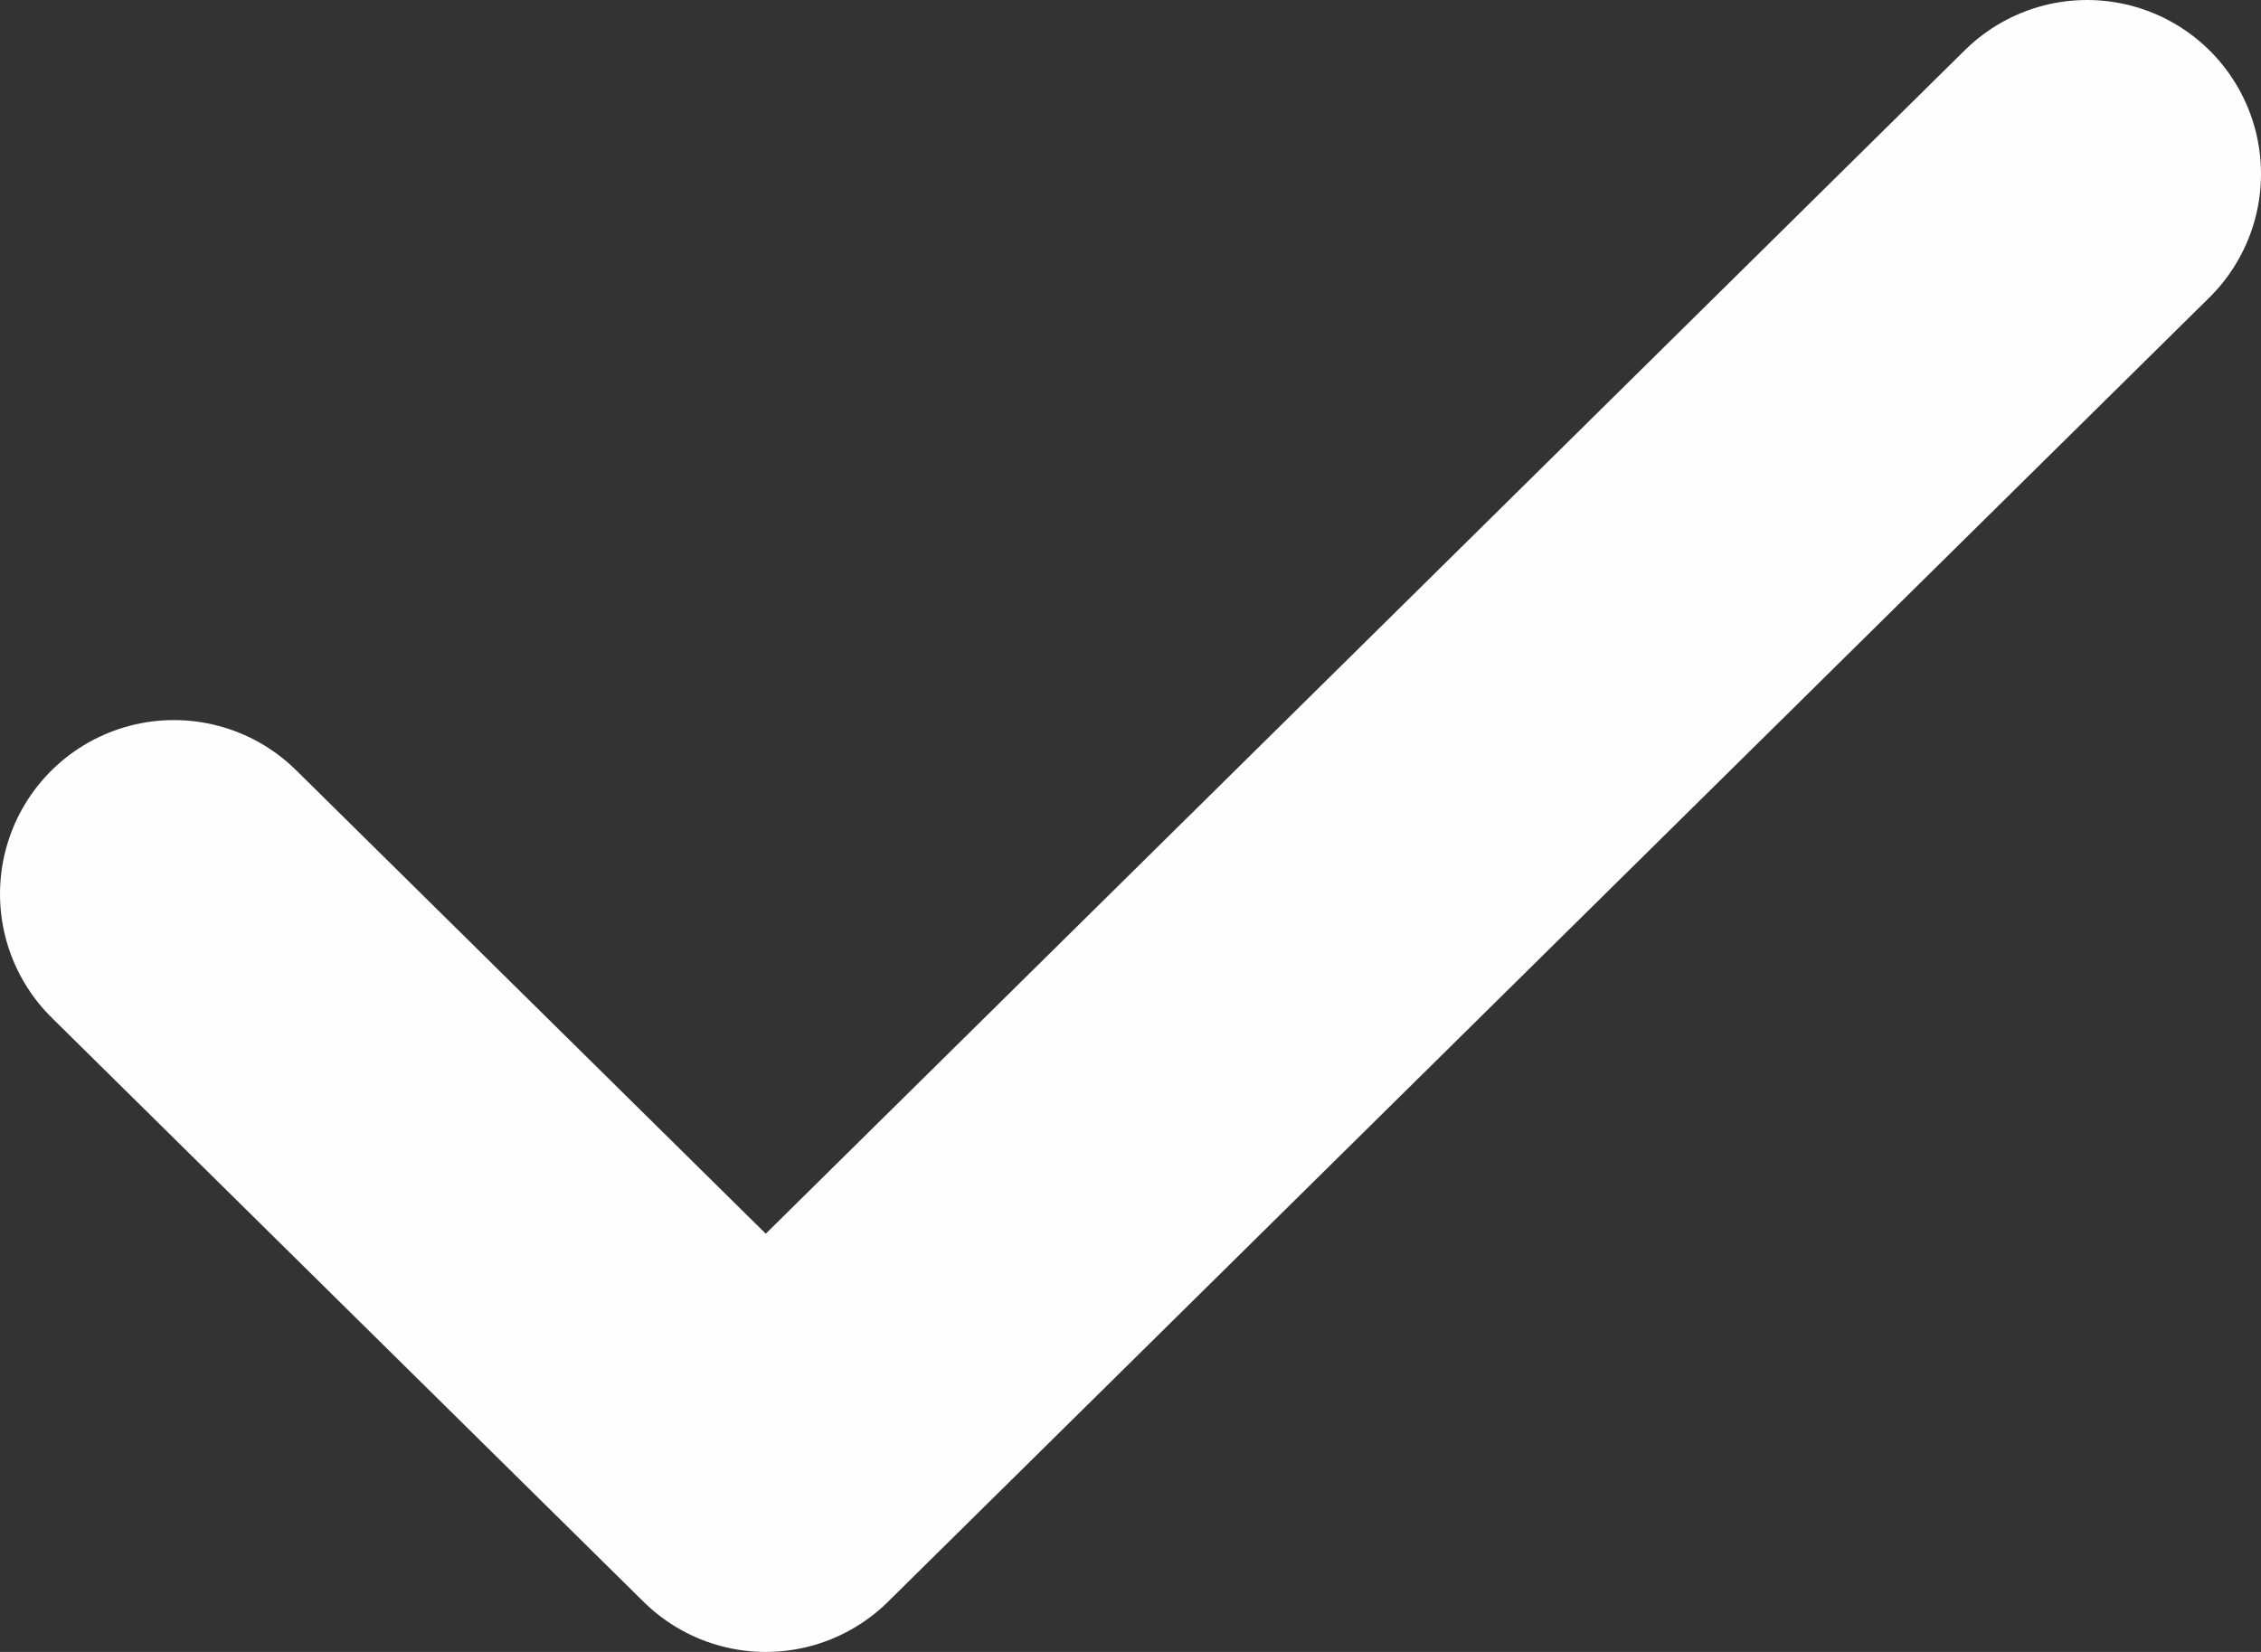
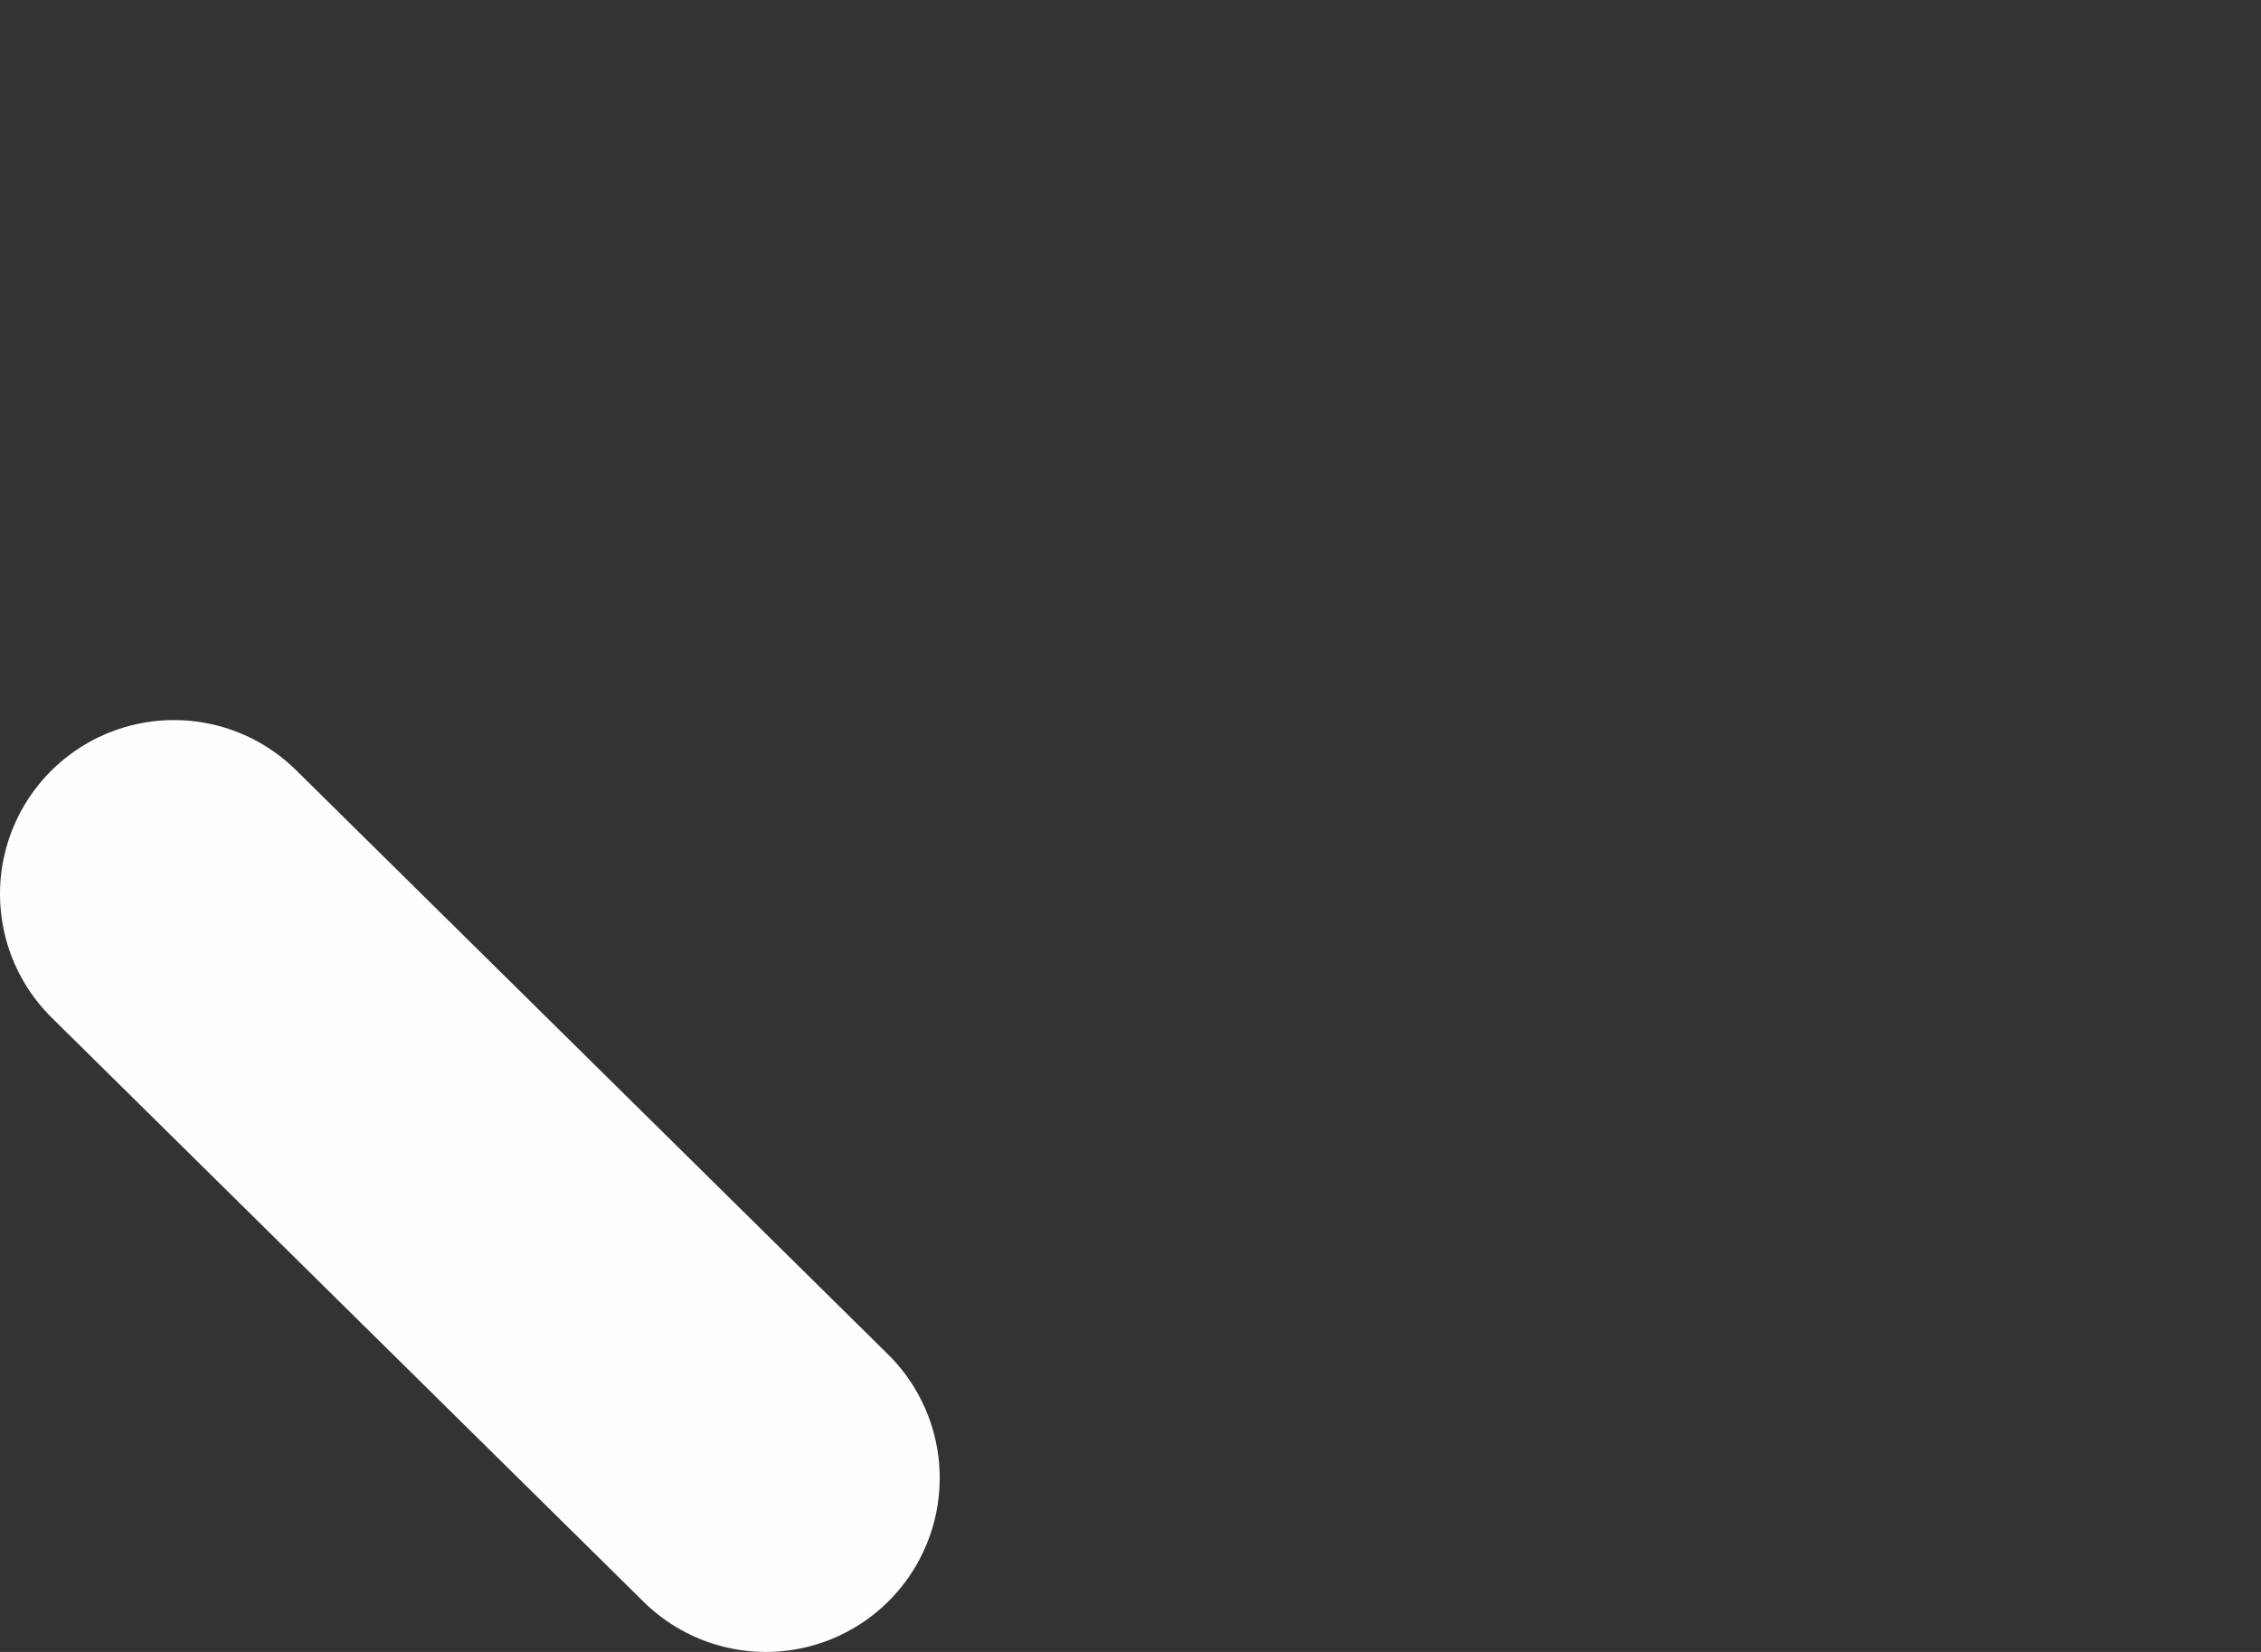
<svg xmlns="http://www.w3.org/2000/svg" width="26" height="19" viewBox="0 0 26 19" fill="none">
  <rect x="0" y="0" width="26" height="19" fill="#333333" stroke="none" />
-   <path d="M2 10.282L8.806 17L24 2" stroke="#FEFEFE" stroke-width="4" stroke-linecap="round" stroke-linejoin="round" />
+   <path d="M2 10.282L8.806 17" stroke="#FEFEFE" stroke-width="4" stroke-linecap="round" stroke-linejoin="round" />
</svg>